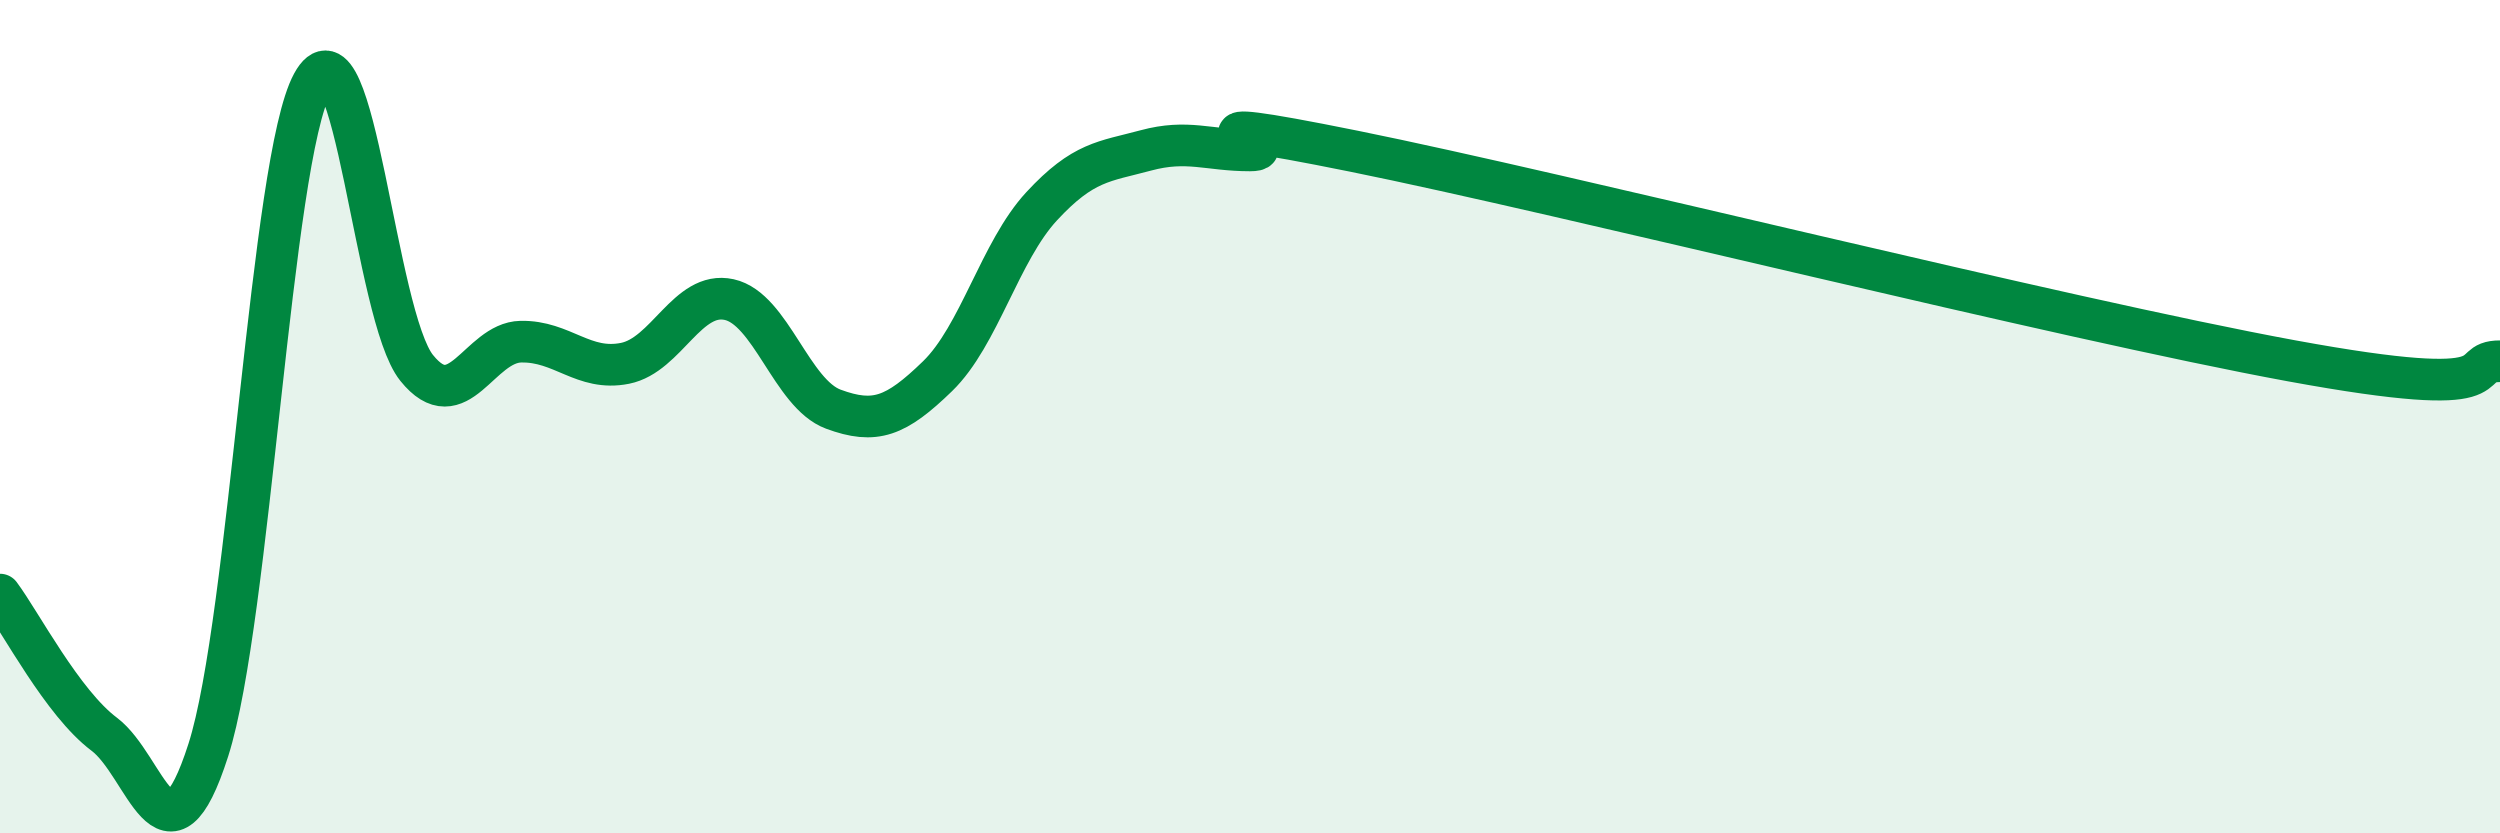
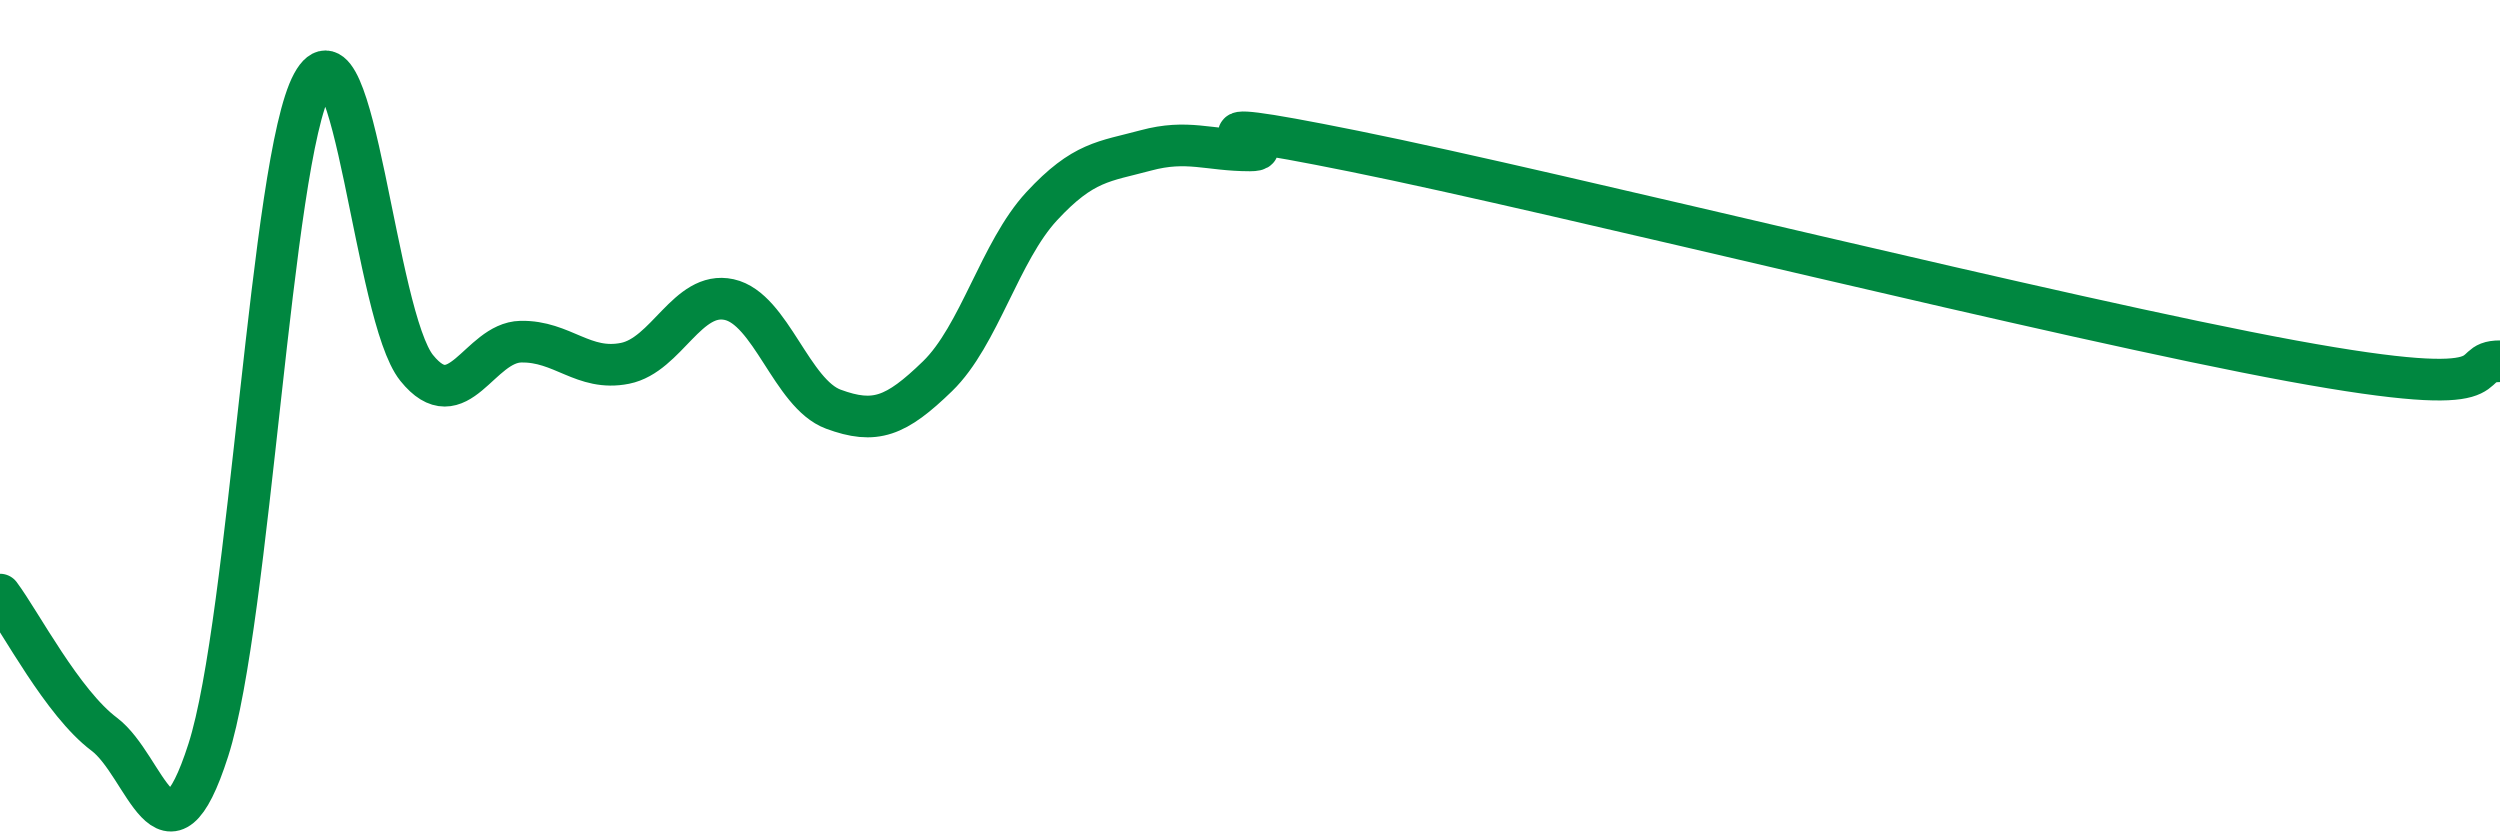
<svg xmlns="http://www.w3.org/2000/svg" width="60" height="20" viewBox="0 0 60 20">
-   <path d="M 0,14.27 C 0.5,14.94 1.5,16.87 2.5,17.62 C 3.5,18.37 4,21.12 5,18 C 6,14.88 6.5,3.83 7.5,2 C 8.5,0.17 9,7.59 10,8.83 C 11,10.07 11.5,8.22 12.5,8.2 C 13.5,8.18 14,8.92 15,8.72 C 16,8.52 16.5,6.97 17.5,7.19 C 18.5,7.41 19,9.45 20,9.82 C 21,10.19 21.5,10 22.5,9.03 C 23.5,8.06 24,6.03 25,4.95 C 26,3.87 26.5,3.88 27.5,3.61 C 28.5,3.34 29,3.61 30,3.61 C 31,3.61 27.5,2.62 32.5,3.63 C 37.5,4.64 49.5,7.65 55,8.66 C 60.5,9.67 59,8.67 60,8.67L60 20L0 20Z" fill="#008740" opacity="0.1" stroke-linecap="round" stroke-linejoin="round" />
  <path d="M 0,14.27 C 0.5,14.94 1.5,16.87 2.5,17.62 C 3.5,18.37 4,21.12 5,18 C 6,14.88 6.5,3.83 7.5,2 C 8.5,0.17 9,7.59 10,8.83 C 11,10.07 11.5,8.22 12.5,8.2 C 13.5,8.18 14,8.92 15,8.72 C 16,8.52 16.5,6.97 17.5,7.19 C 18.5,7.41 19,9.45 20,9.82 C 21,10.19 21.5,10 22.5,9.03 C 23.5,8.06 24,6.03 25,4.95 C 26,3.87 26.5,3.88 27.5,3.61 C 28.5,3.34 29,3.61 30,3.61 C 31,3.61 27.5,2.62 32.5,3.63 C 37.5,4.64 49.5,7.65 55,8.66 C 60.5,9.67 59,8.67 60,8.67" stroke="#008740" stroke-width="1" fill="none" stroke-linecap="round" stroke-linejoin="round" />
</svg>